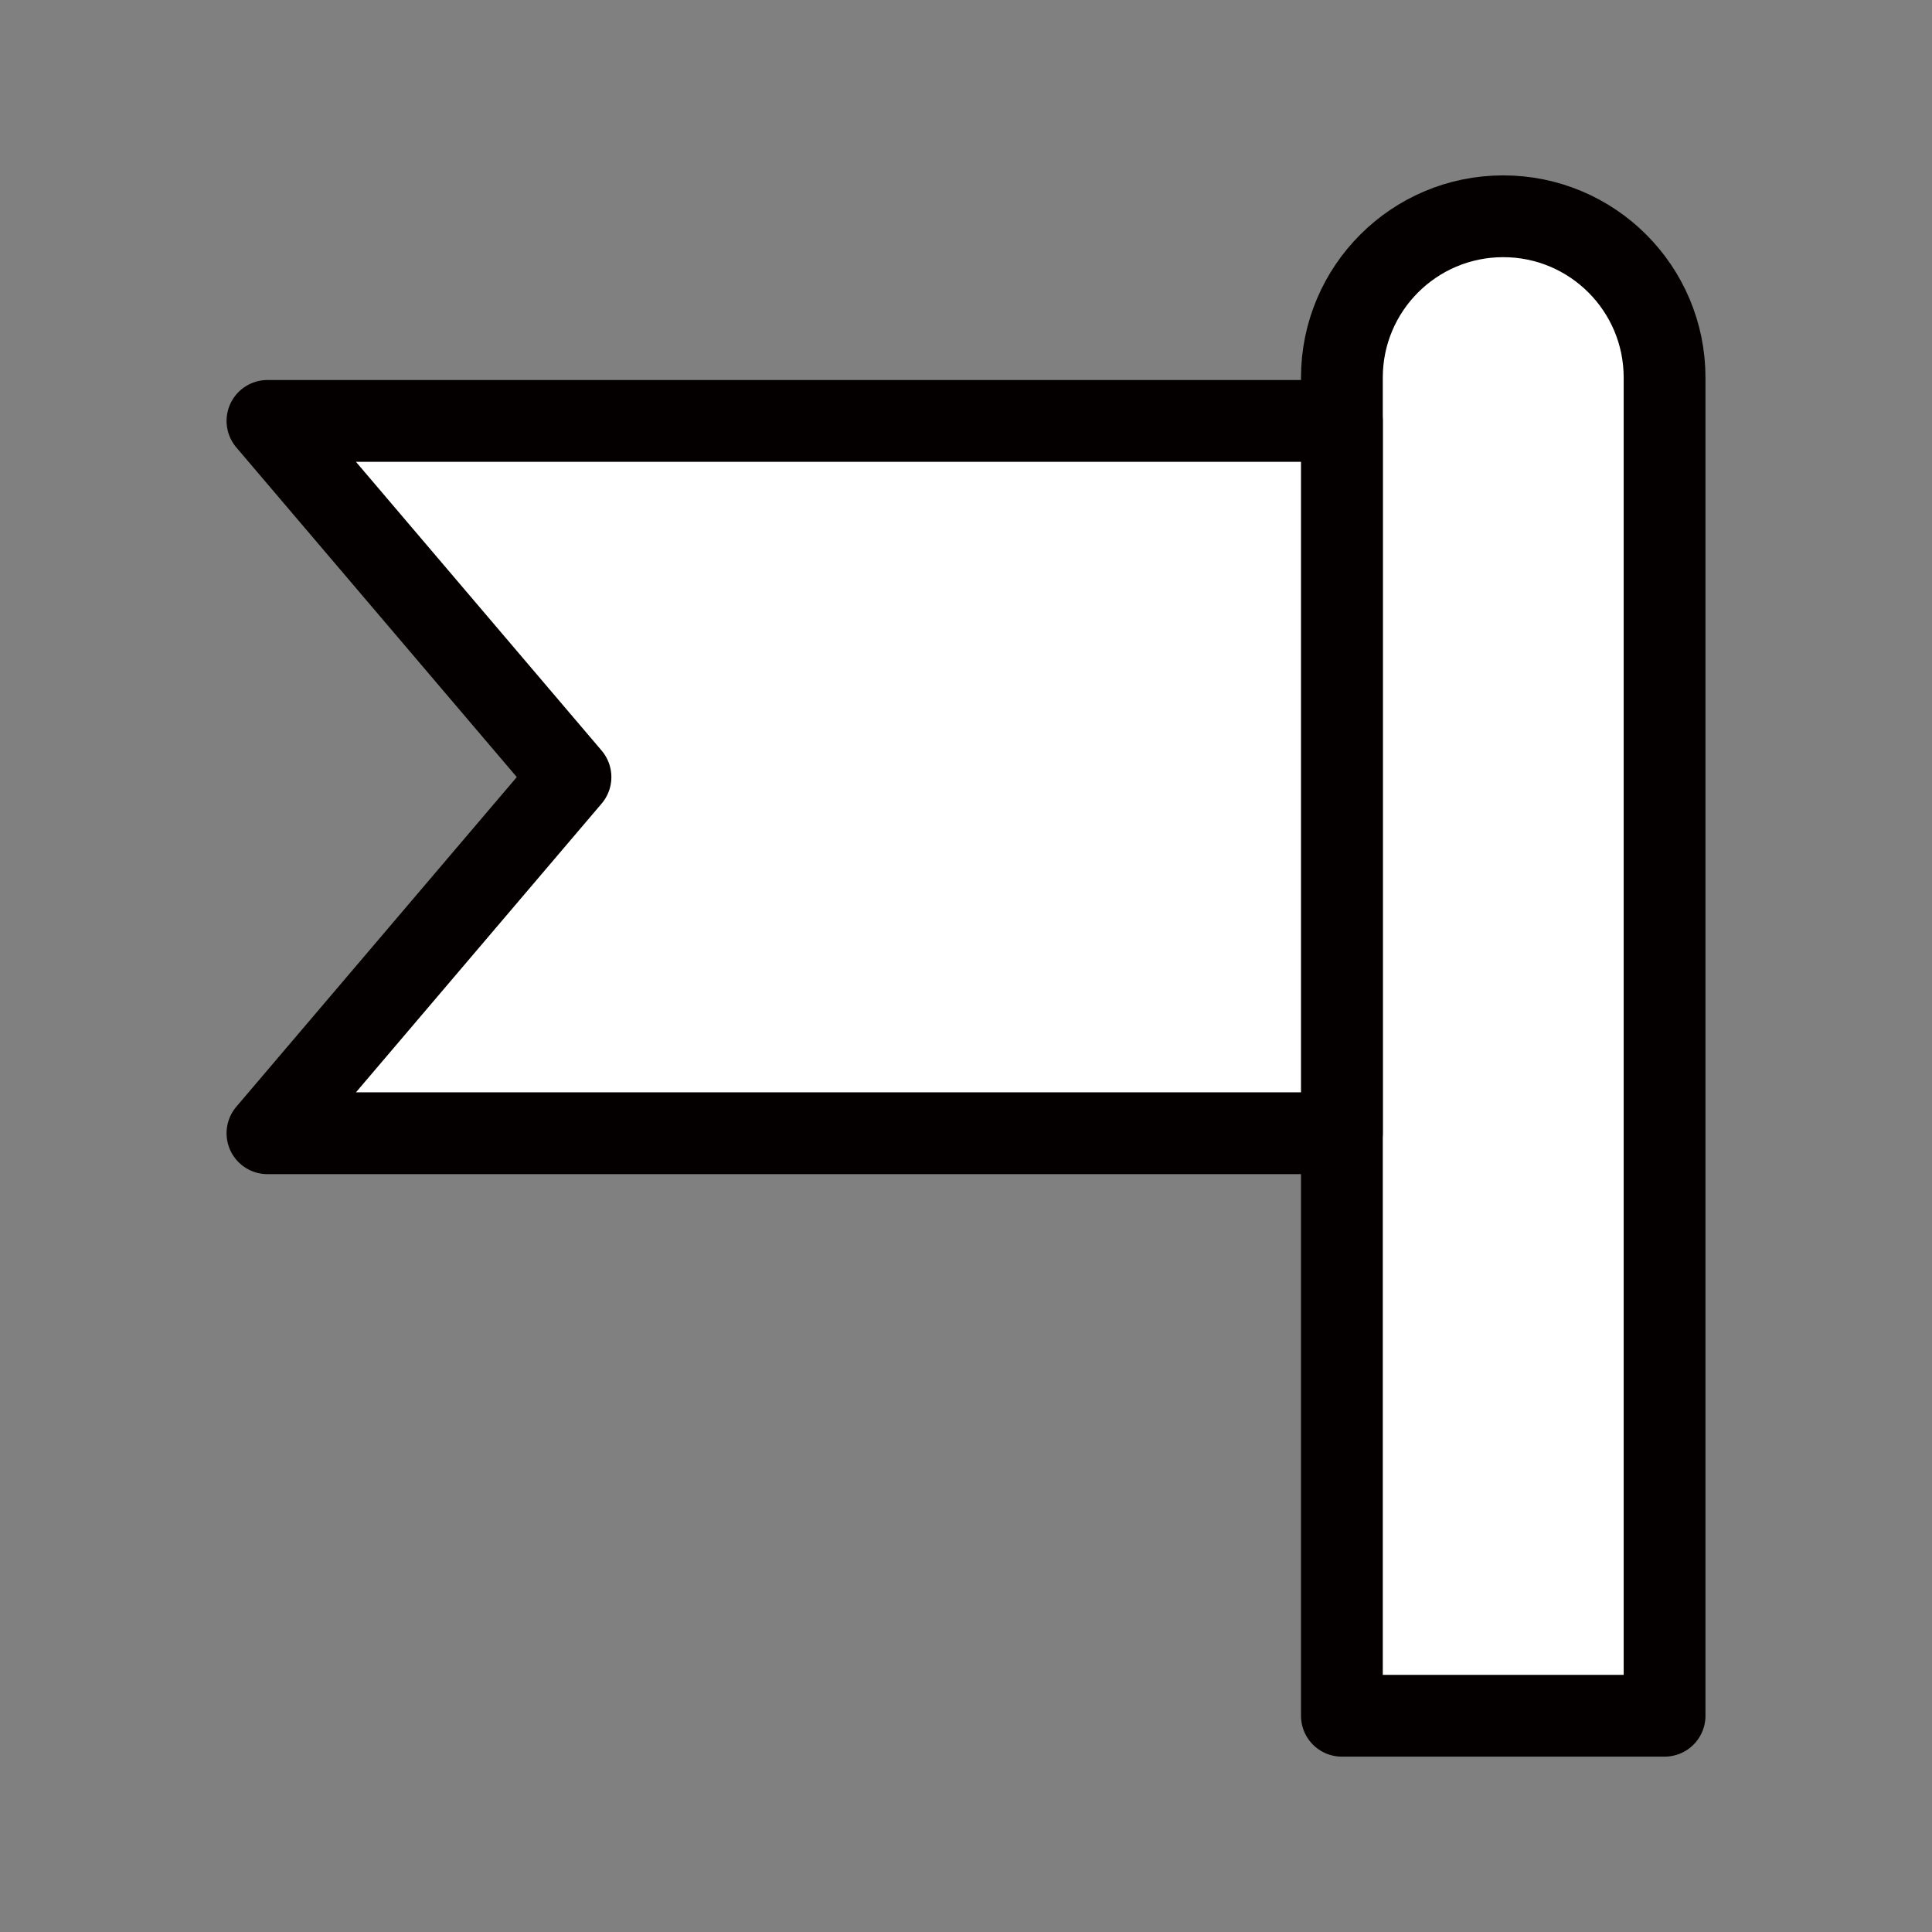
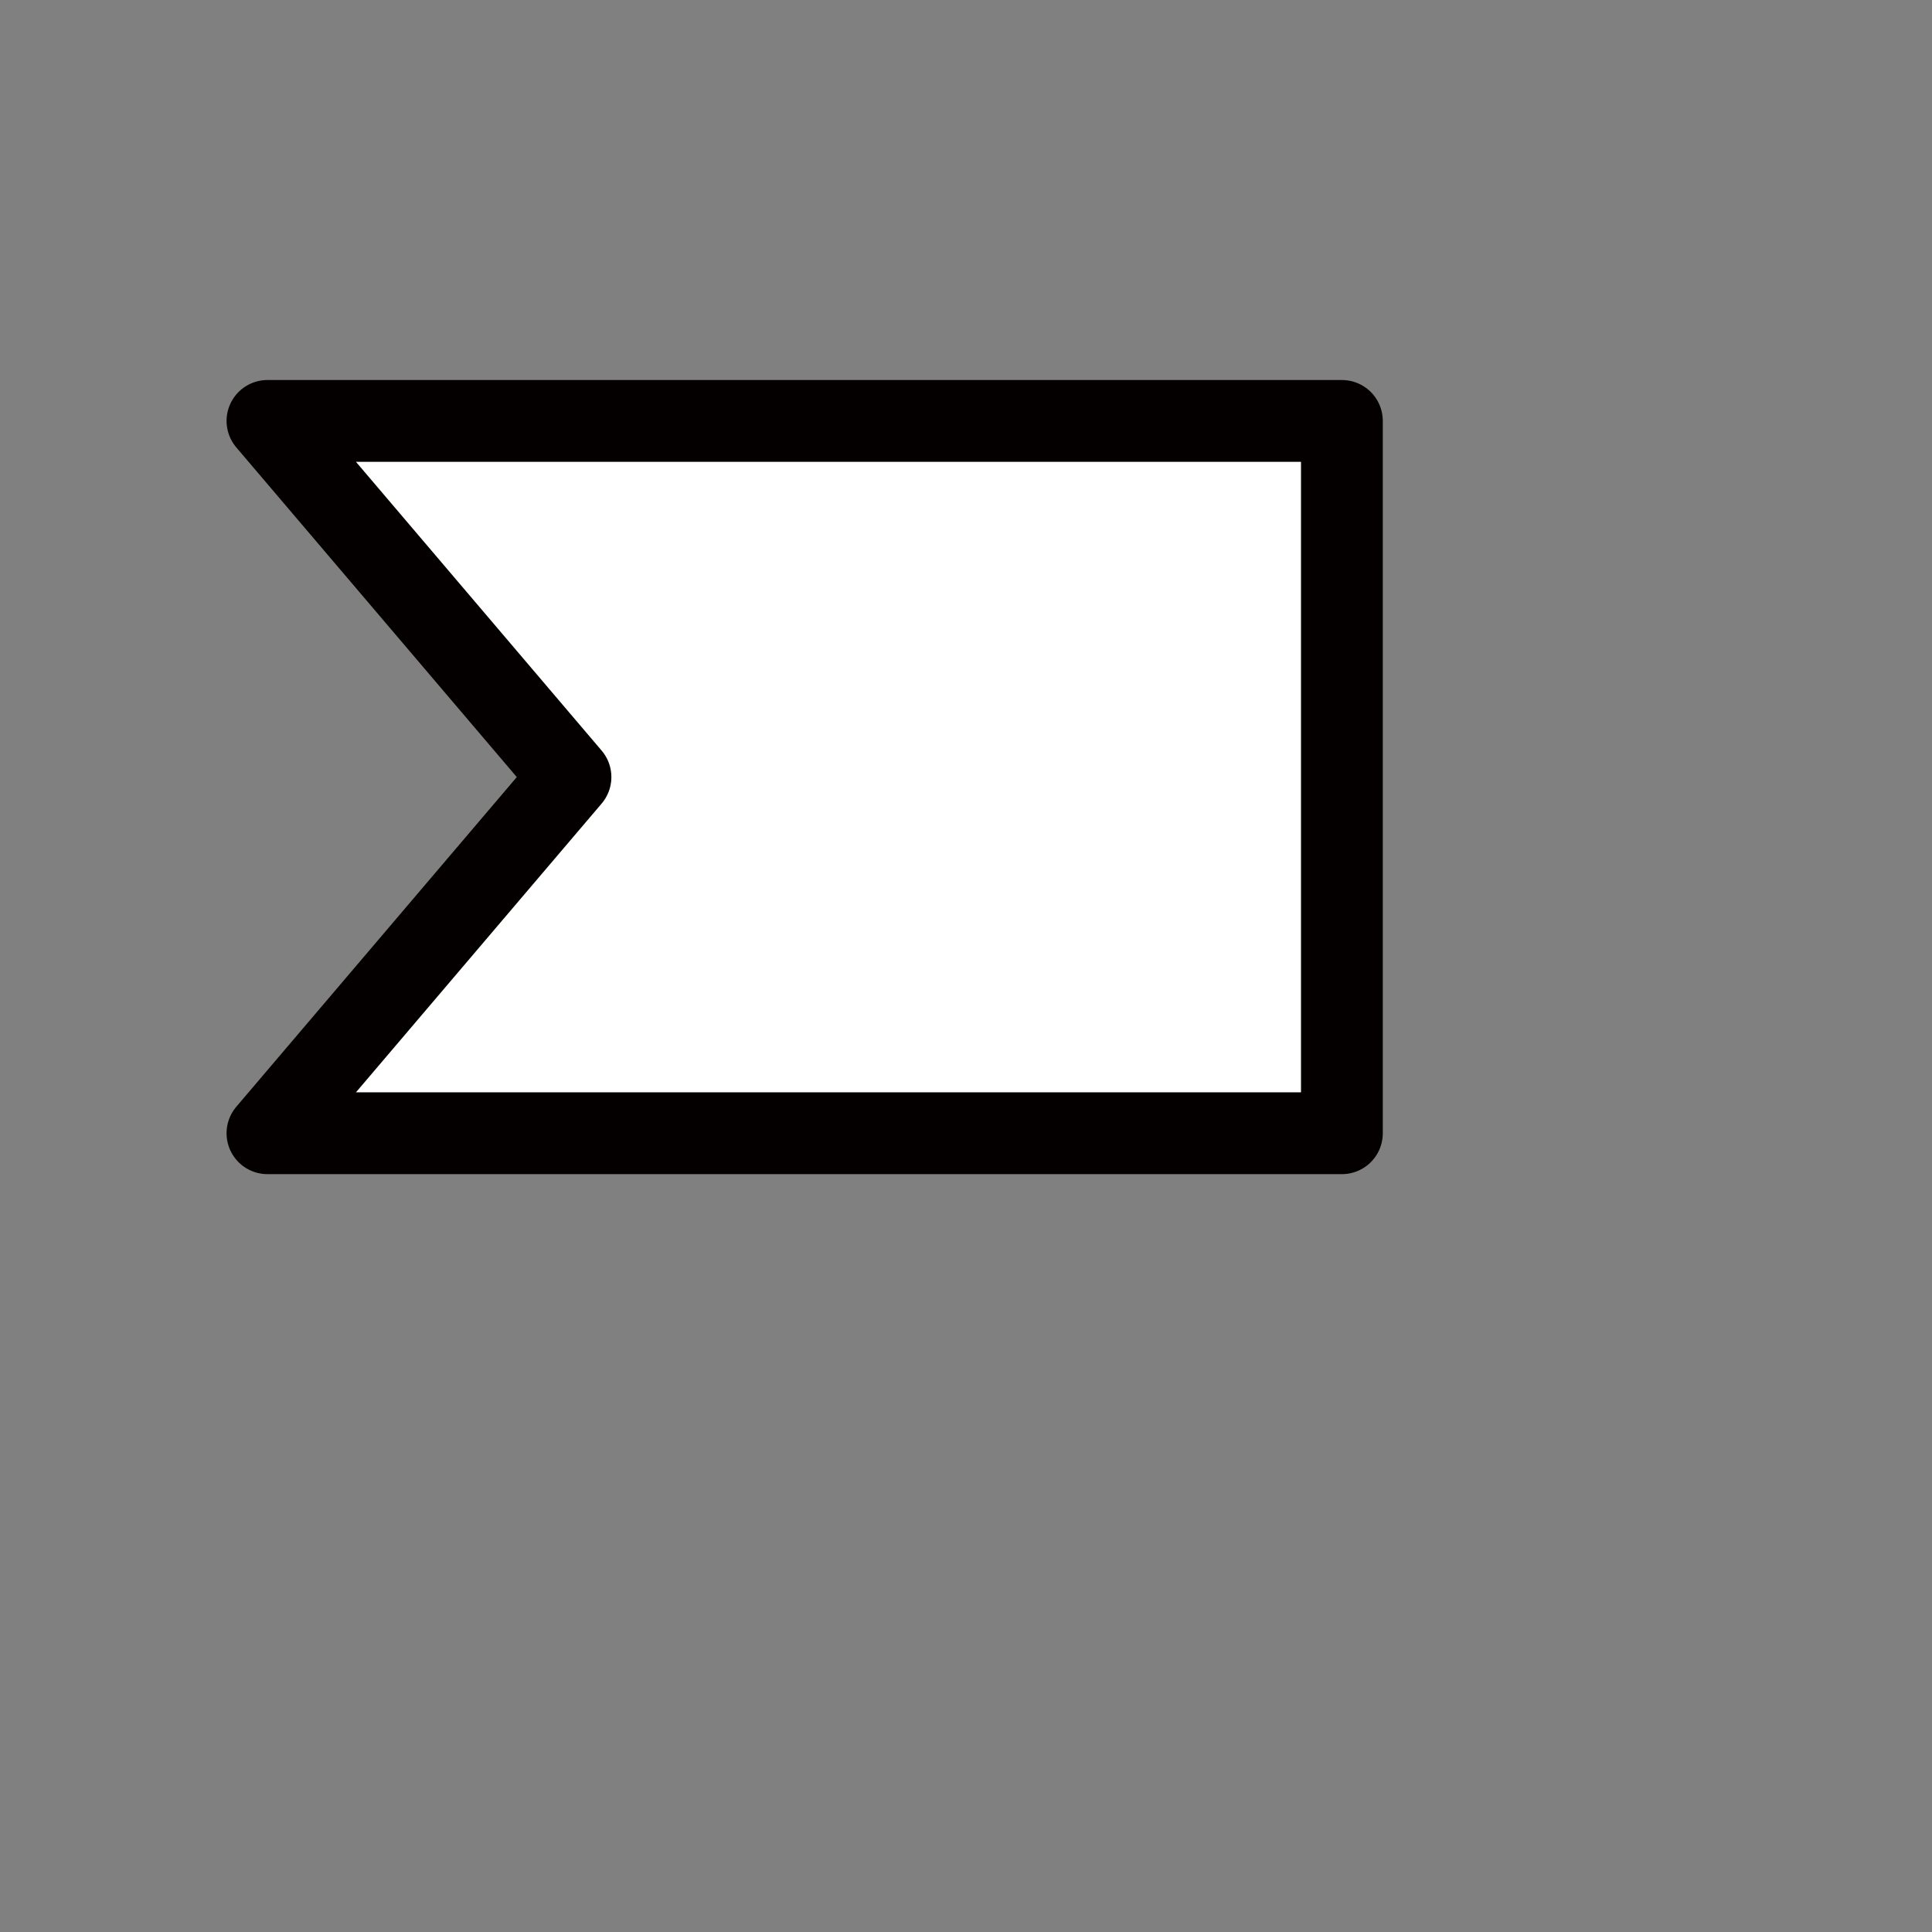
<svg xmlns="http://www.w3.org/2000/svg" width="800px" height="800px" viewBox="0 0 70.865 70.865" enable-background="new 0 0 70.865 70.865" id="圖層_1" version="1.1" xml:space="preserve">
  <rect x="0" y="0" width="70.865" height="70.865" fill="#808080" stroke="none" />
  <g>
-     <path d="   M49.22,62.933V13.851c0-3.268,2.649-5.918,5.918-5.918c3.27,0,5.918,2.65,5.918,5.918v49.082H49.22z" fill="#FFFFFF" stroke="#040000" stroke-linecap="round" stroke-linejoin="round" stroke-miterlimit="10" stroke-width="3" />
    <polygon fill="#FFFFFF" points="   49.22,15.439 49.22,28.503 49.22,41.567 9.81,41.567 20.925,28.503 9.81,15.439  " stroke="#040000" stroke-linecap="round" stroke-linejoin="round" stroke-miterlimit="10" stroke-width="3" />
  </g>
</svg>